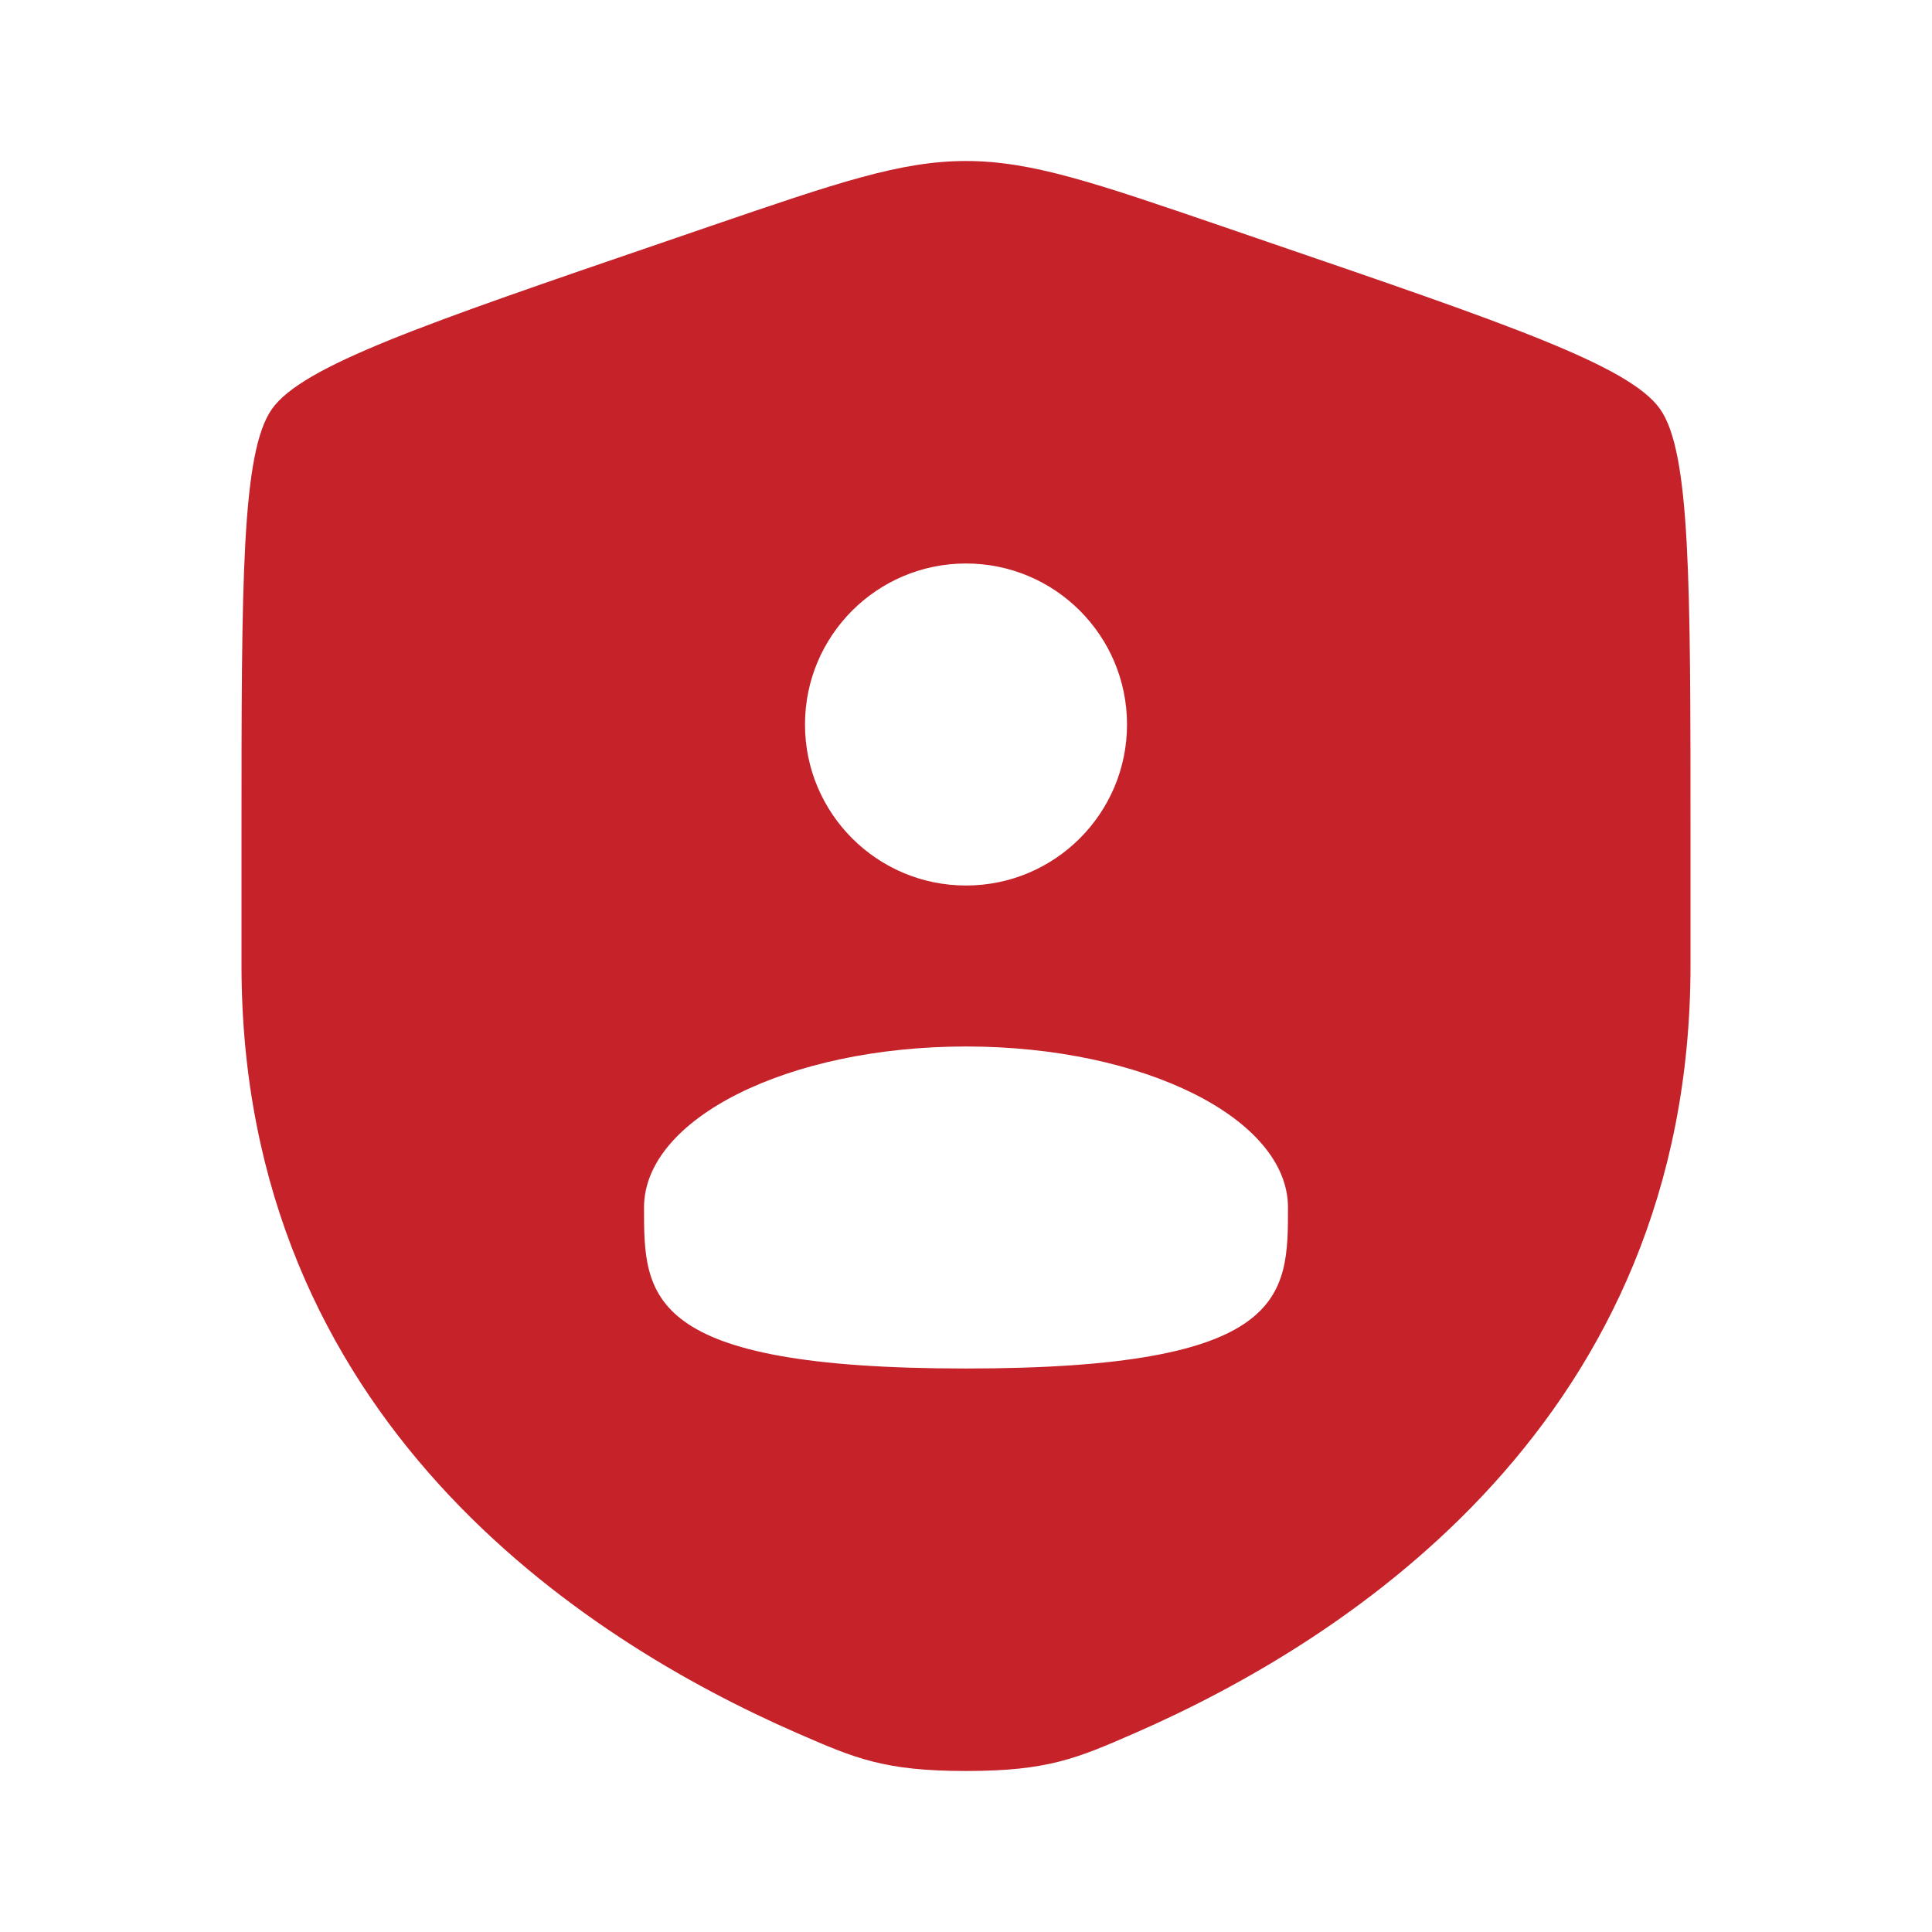
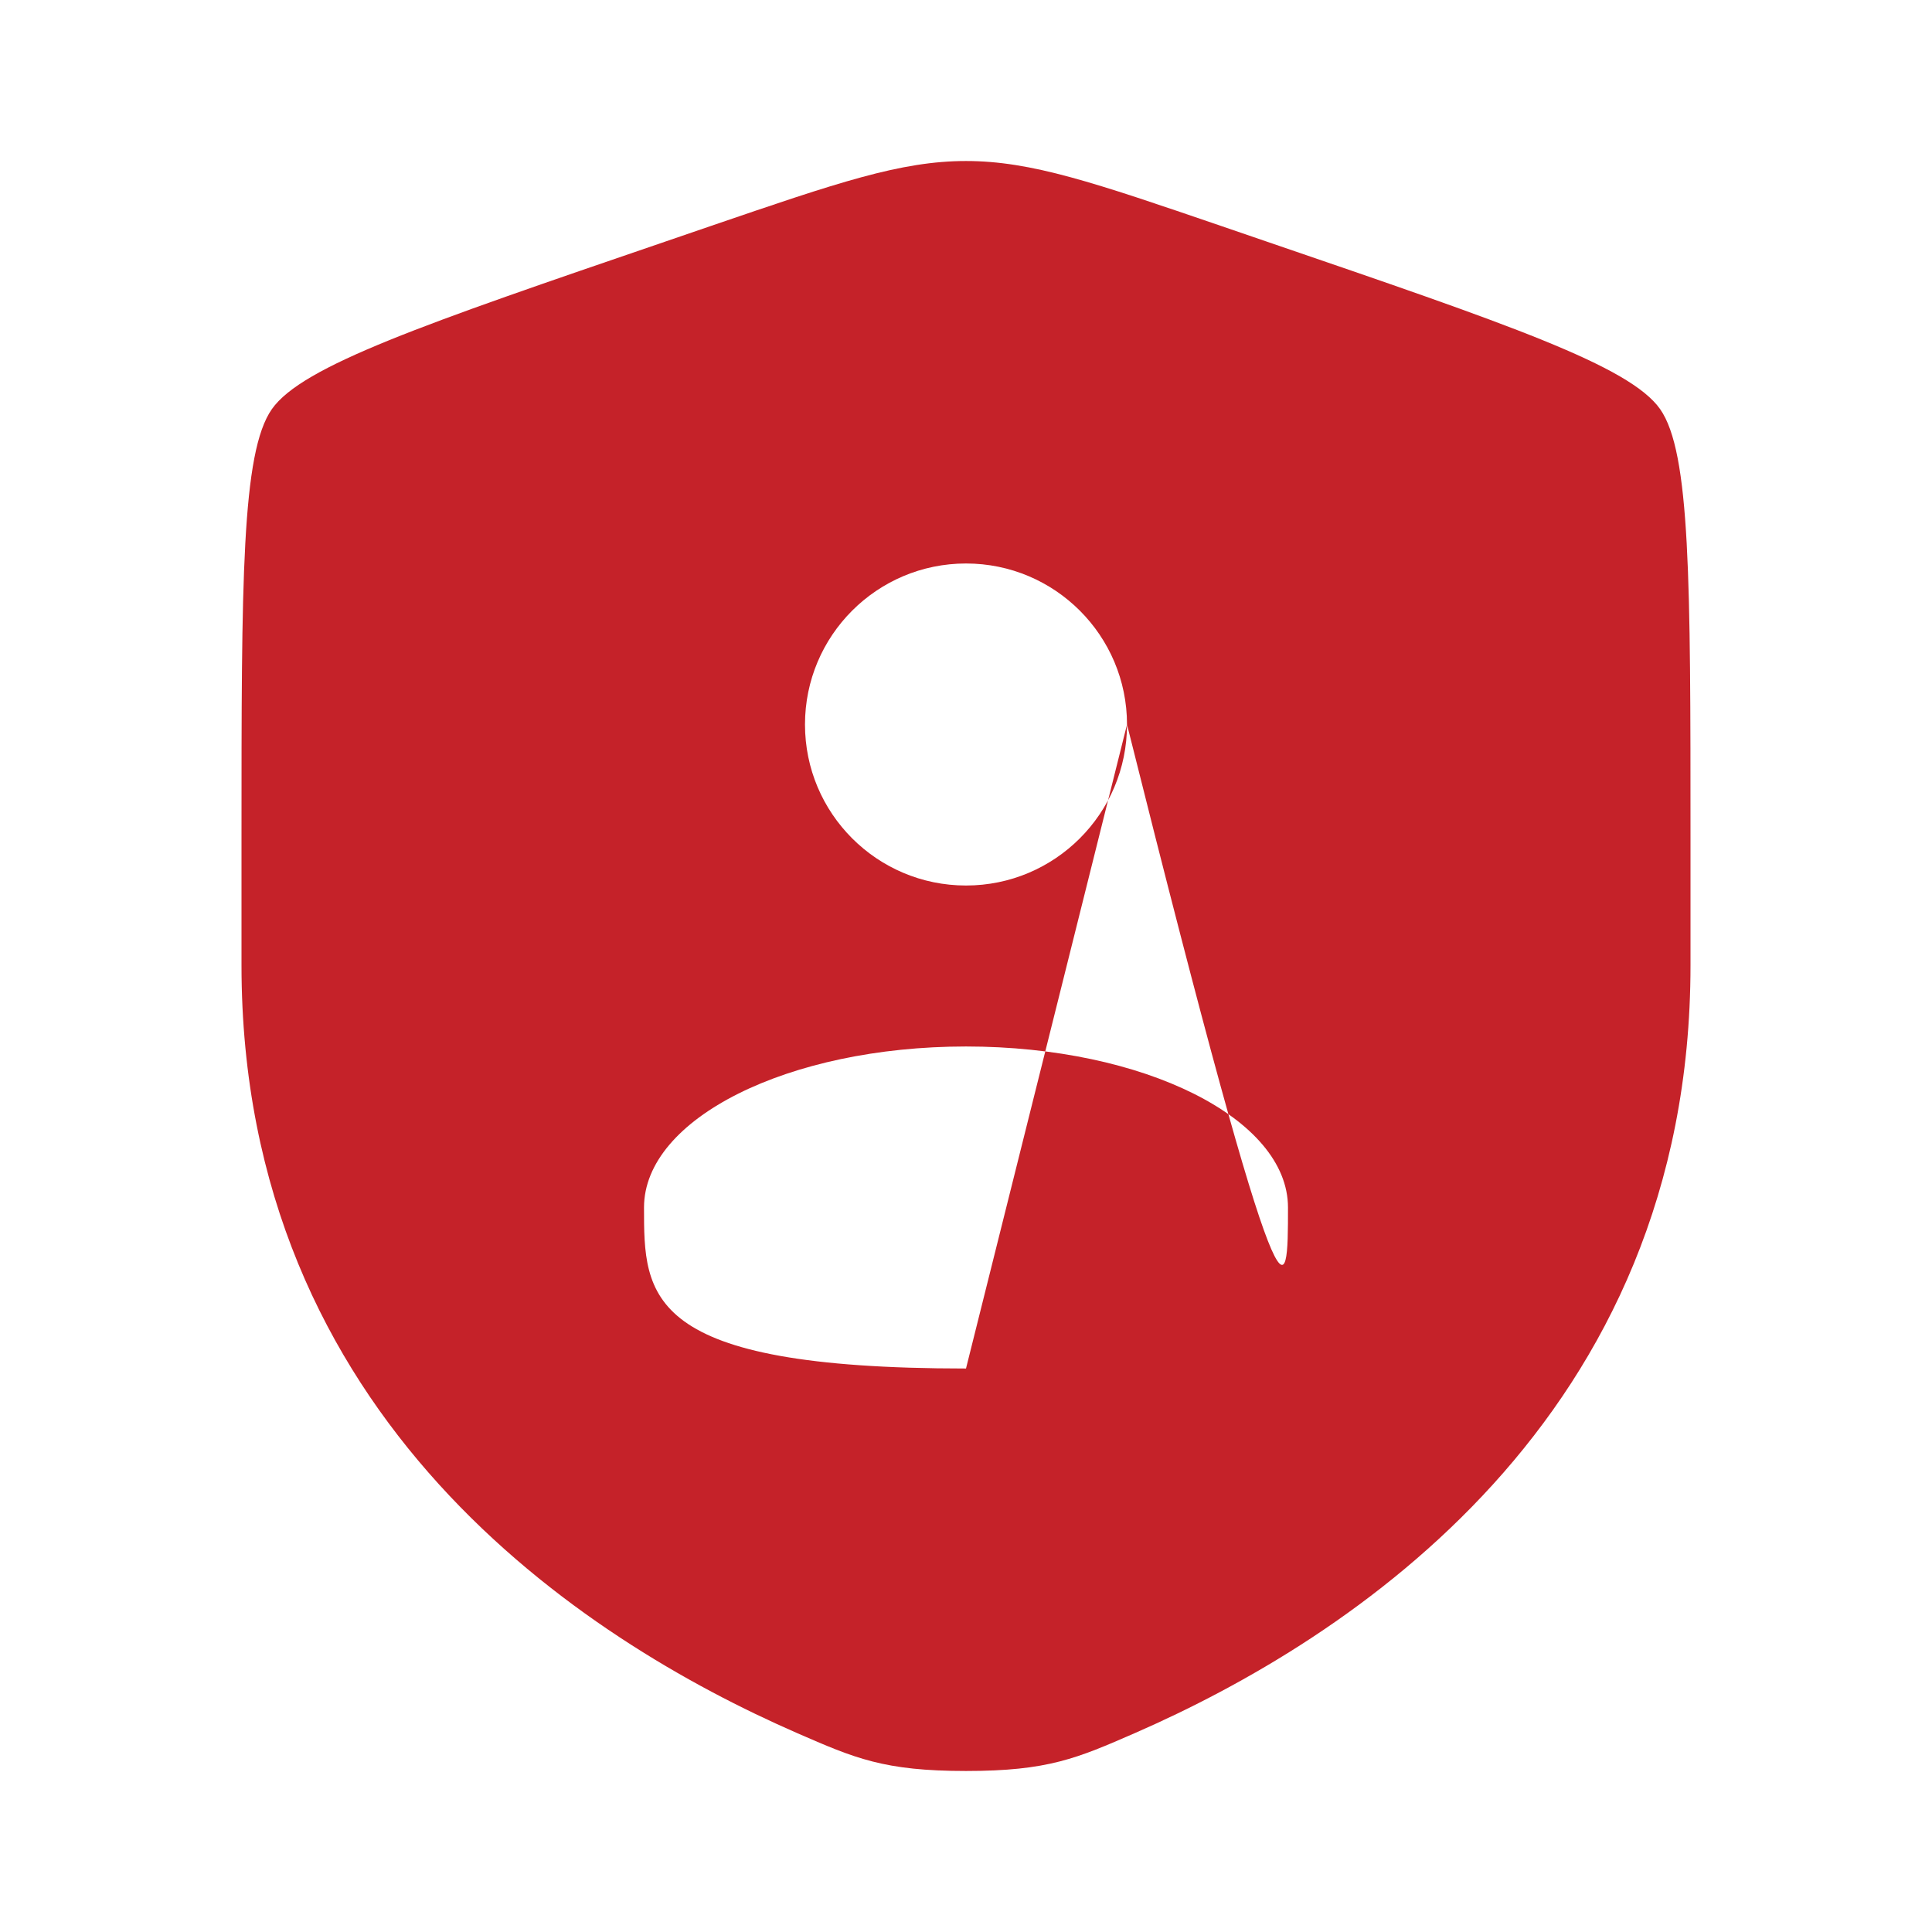
<svg xmlns="http://www.w3.org/2000/svg" width="50" height="50" viewBox="0 0 50 50" fill="none">
-   <path fill-rule="evenodd" clip-rule="evenodd" d="M6.25 21.701C6.25 15.04 6.25 11.709 7.036 10.588C7.823 9.468 10.955 8.396 17.219 6.252L18.412 5.843C21.677 4.726 23.31 4.167 25 4.167C26.69 4.167 28.323 4.726 31.588 5.843L32.781 6.252C39.045 8.396 42.177 9.468 42.964 10.588C43.75 11.709 43.75 15.04 43.75 21.701V24.982C43.75 36.728 34.919 42.428 29.378 44.849C27.875 45.505 27.123 45.833 25 45.833C22.877 45.833 22.125 45.505 20.622 44.849C15.081 42.428 6.25 36.728 6.25 24.982V21.701ZM29.167 18.75C29.167 21.051 27.301 22.917 25 22.917C22.699 22.917 20.833 21.051 20.833 18.75C20.833 16.449 22.699 14.583 25 14.583C27.301 14.583 29.167 16.449 29.167 18.75ZM25 35.417C33.333 35.417 33.333 33.551 33.333 31.25C33.333 28.949 29.602 27.083 25 27.083C20.398 27.083 16.667 28.949 16.667 31.25C16.667 33.551 16.667 35.417 25 35.417Z" fill="#C52229" />
+   <path fill-rule="evenodd" clip-rule="evenodd" d="M6.25 21.701C6.25 15.04 6.25 11.709 7.036 10.588C7.823 9.468 10.955 8.396 17.219 6.252L18.412 5.843C21.677 4.726 23.31 4.167 25 4.167C26.69 4.167 28.323 4.726 31.588 5.843L32.781 6.252C39.045 8.396 42.177 9.468 42.964 10.588C43.75 11.709 43.75 15.04 43.75 21.701V24.982C43.75 36.728 34.919 42.428 29.378 44.849C27.875 45.505 27.123 45.833 25 45.833C22.877 45.833 22.125 45.505 20.622 44.849C15.081 42.428 6.25 36.728 6.25 24.982V21.701ZM29.167 18.75C29.167 21.051 27.301 22.917 25 22.917C22.699 22.917 20.833 21.051 20.833 18.75C20.833 16.449 22.699 14.583 25 14.583C27.301 14.583 29.167 16.449 29.167 18.75ZC33.333 35.417 33.333 33.551 33.333 31.25C33.333 28.949 29.602 27.083 25 27.083C20.398 27.083 16.667 28.949 16.667 31.25C16.667 33.551 16.667 35.417 25 35.417Z" fill="#C52229" />
</svg>